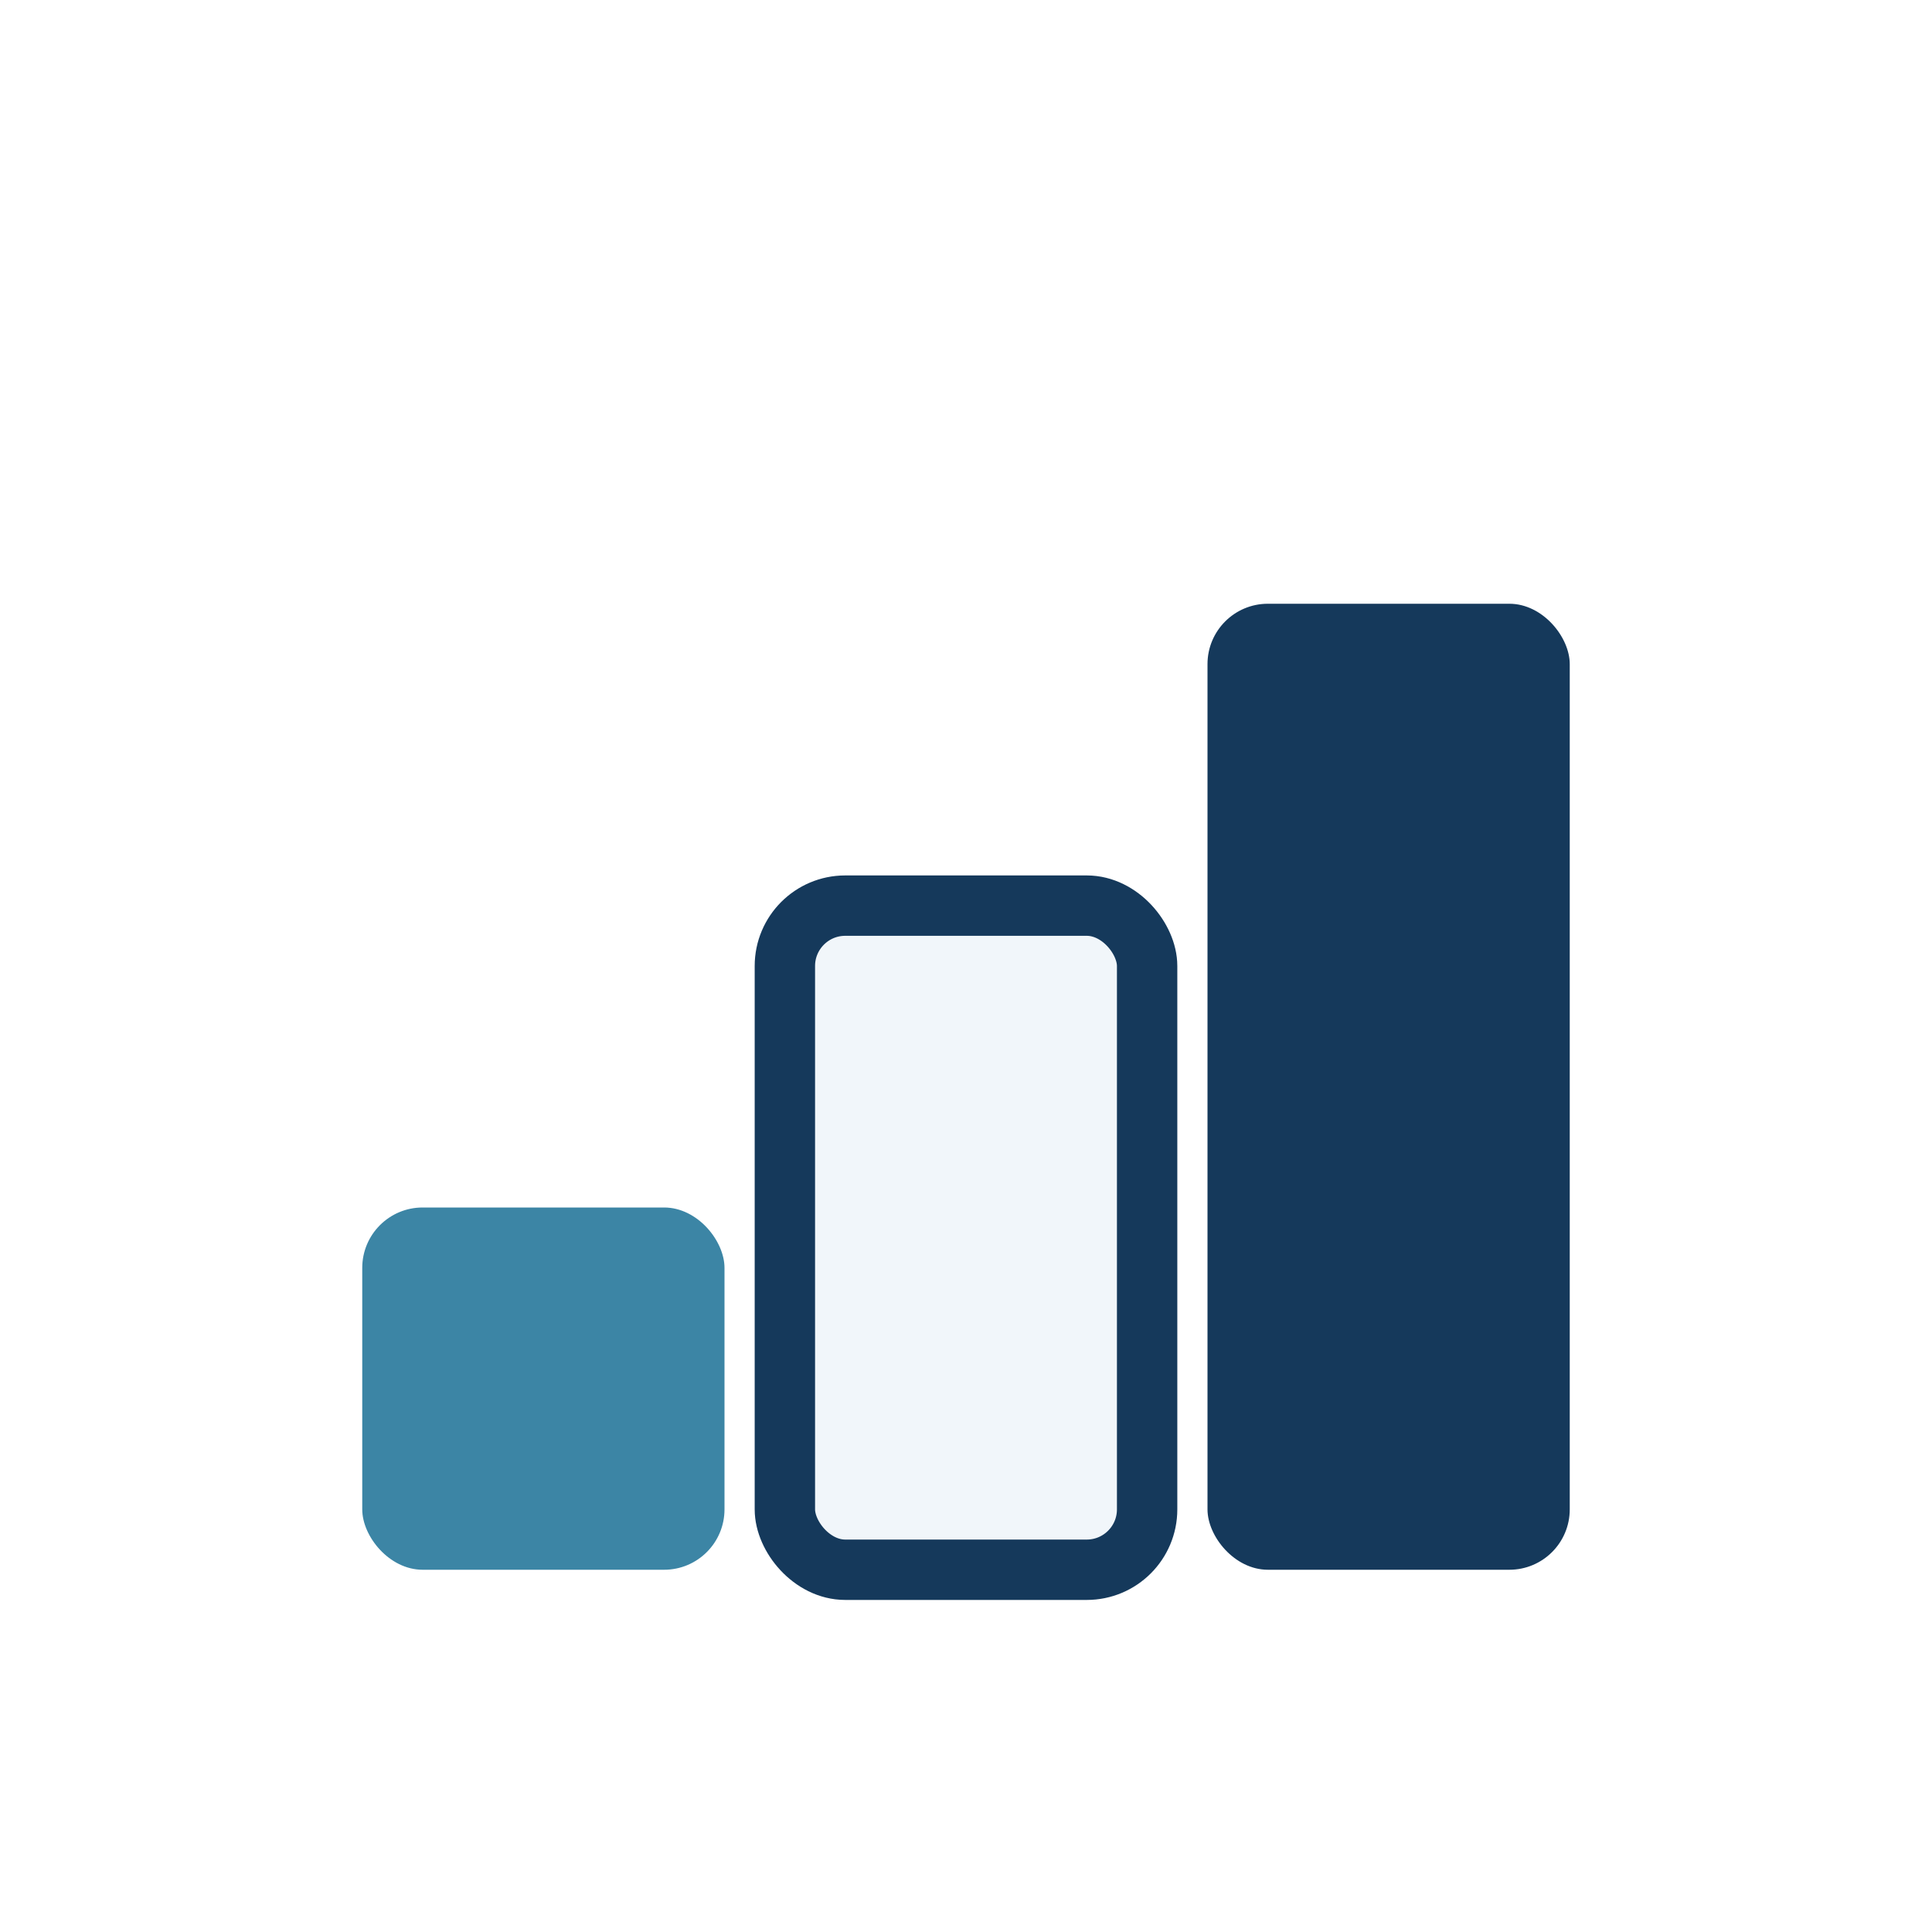
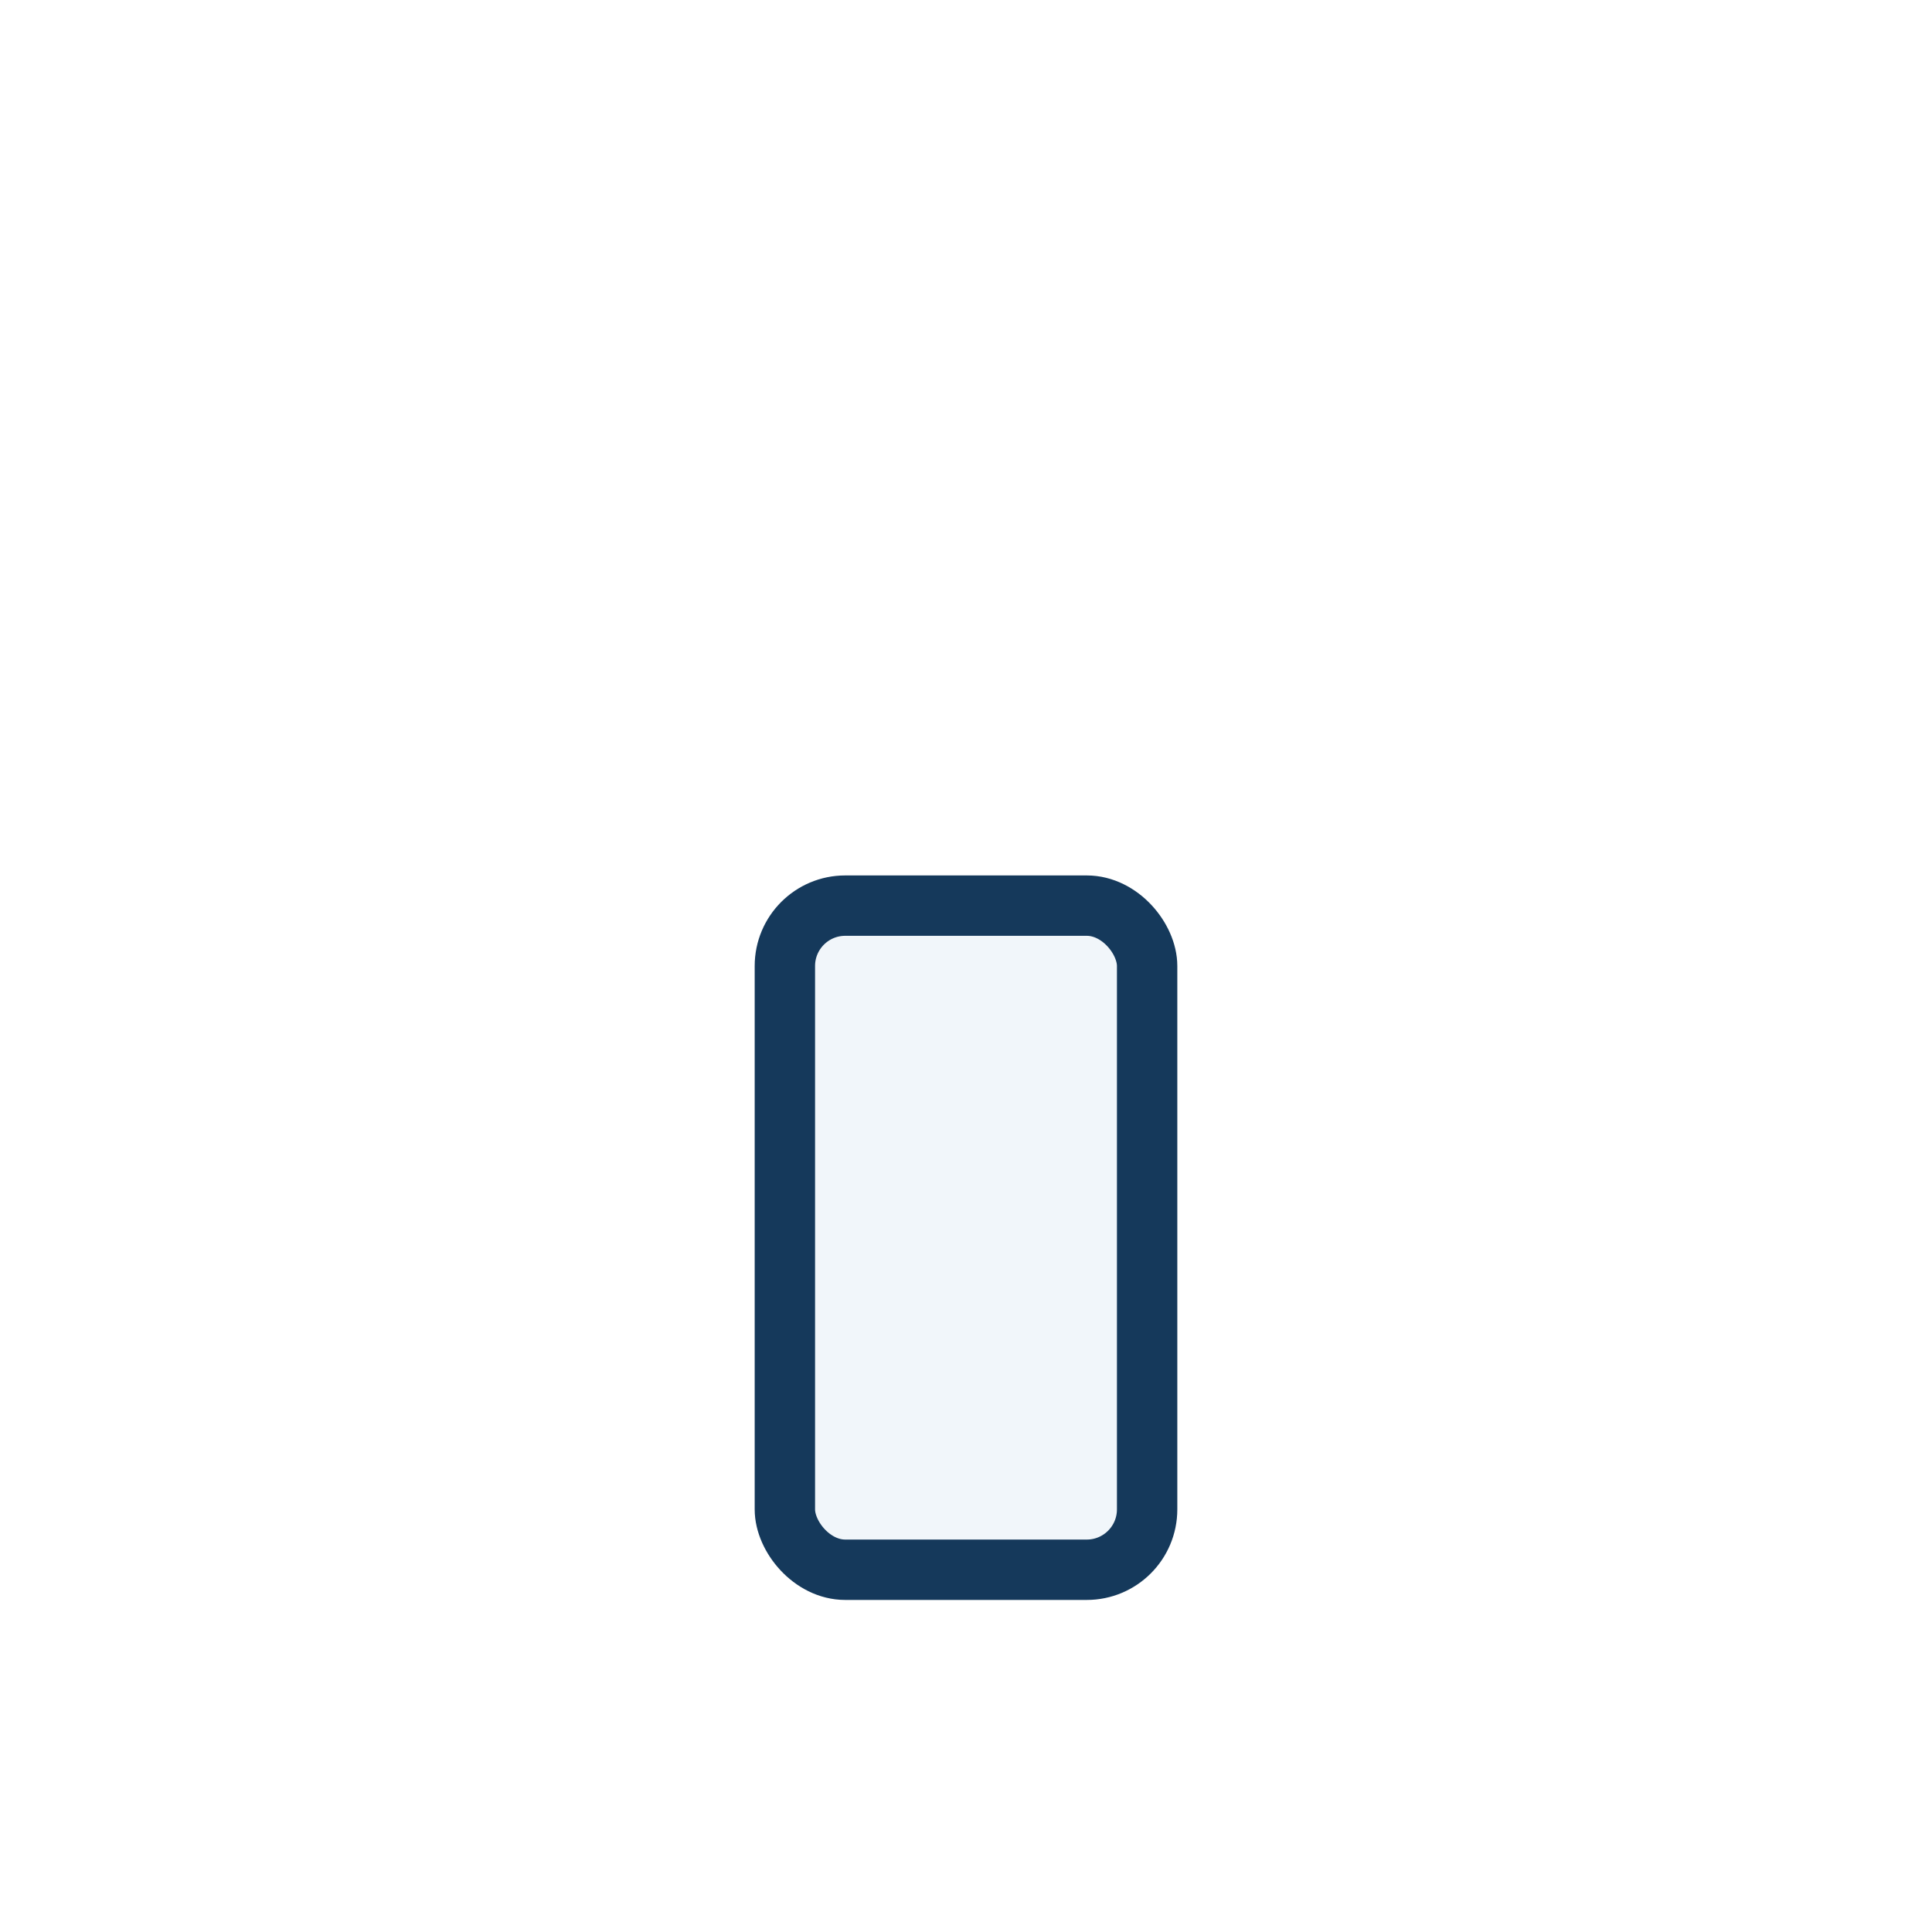
<svg xmlns="http://www.w3.org/2000/svg" width="32" height="32" viewBox="0 0 32 32">
-   <rect x="6" y="20" width="6" height="6" rx="1" fill="#3C85A5" />
  <rect x="13" y="15" width="6" height="11" rx="1" fill="#F1F6FA" stroke="#15395B" />
-   <rect x="20" y="10" width="6" height="16" rx="1" fill="#15395B" />
</svg>